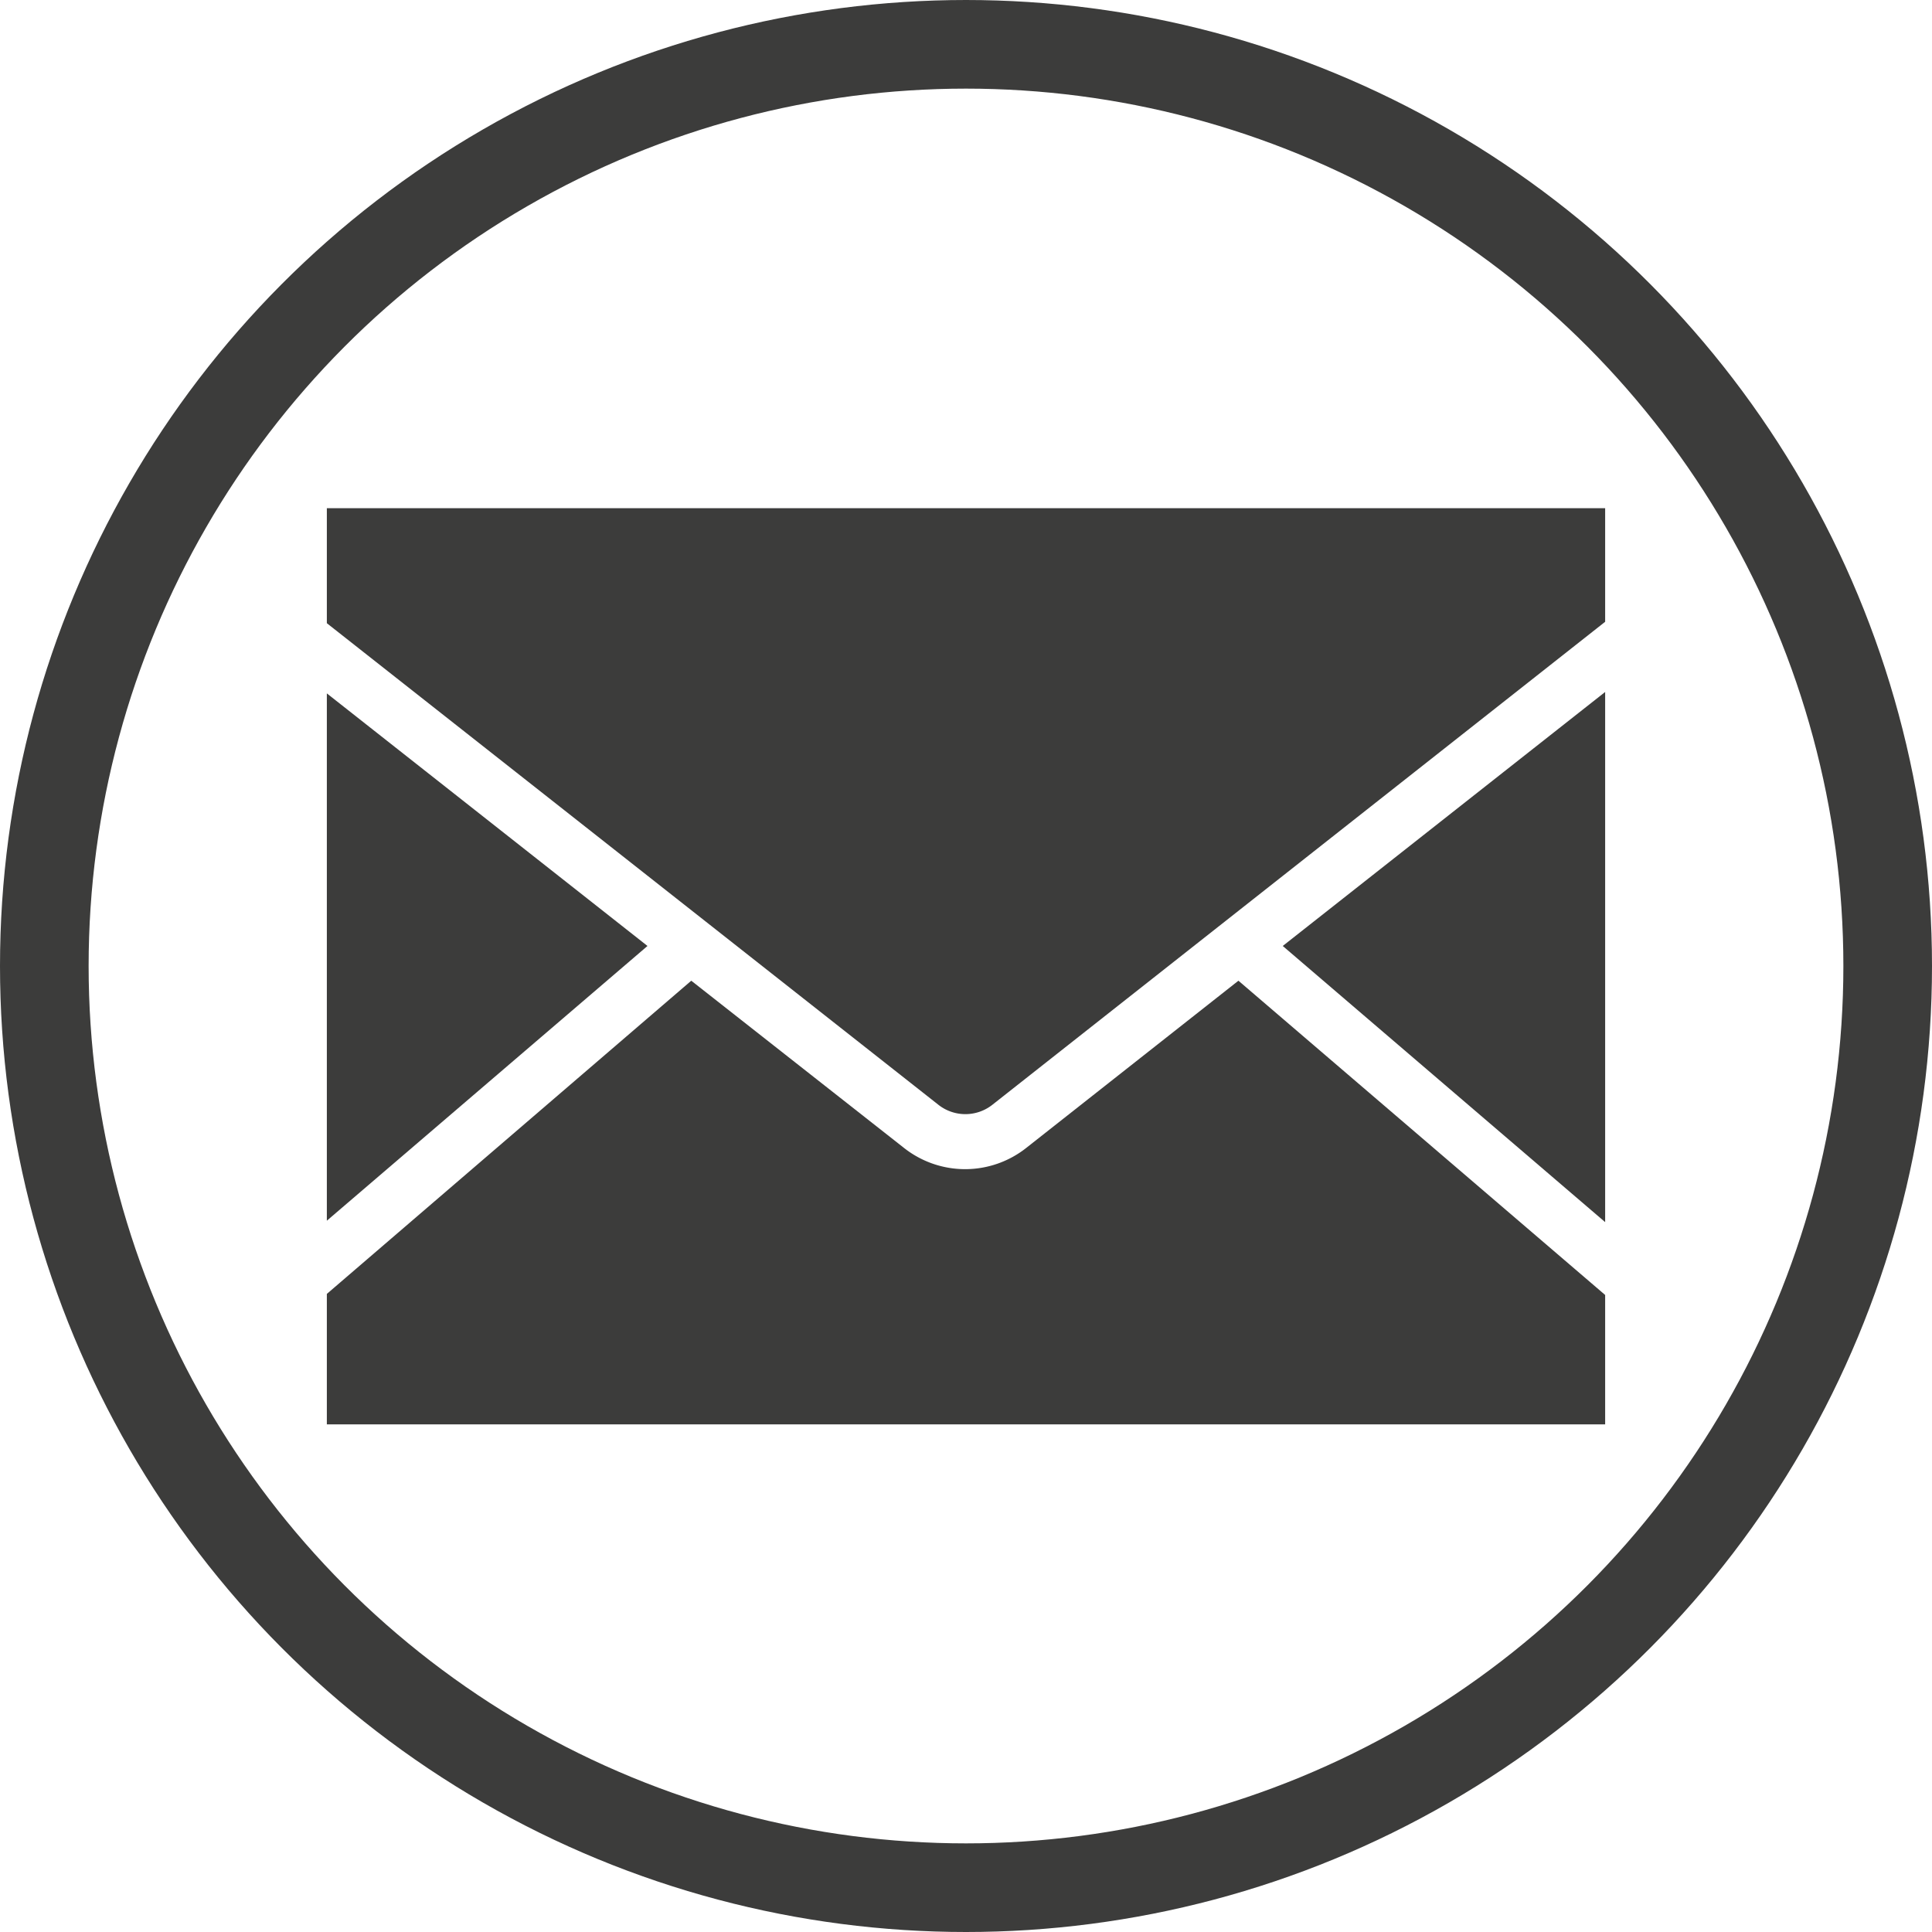
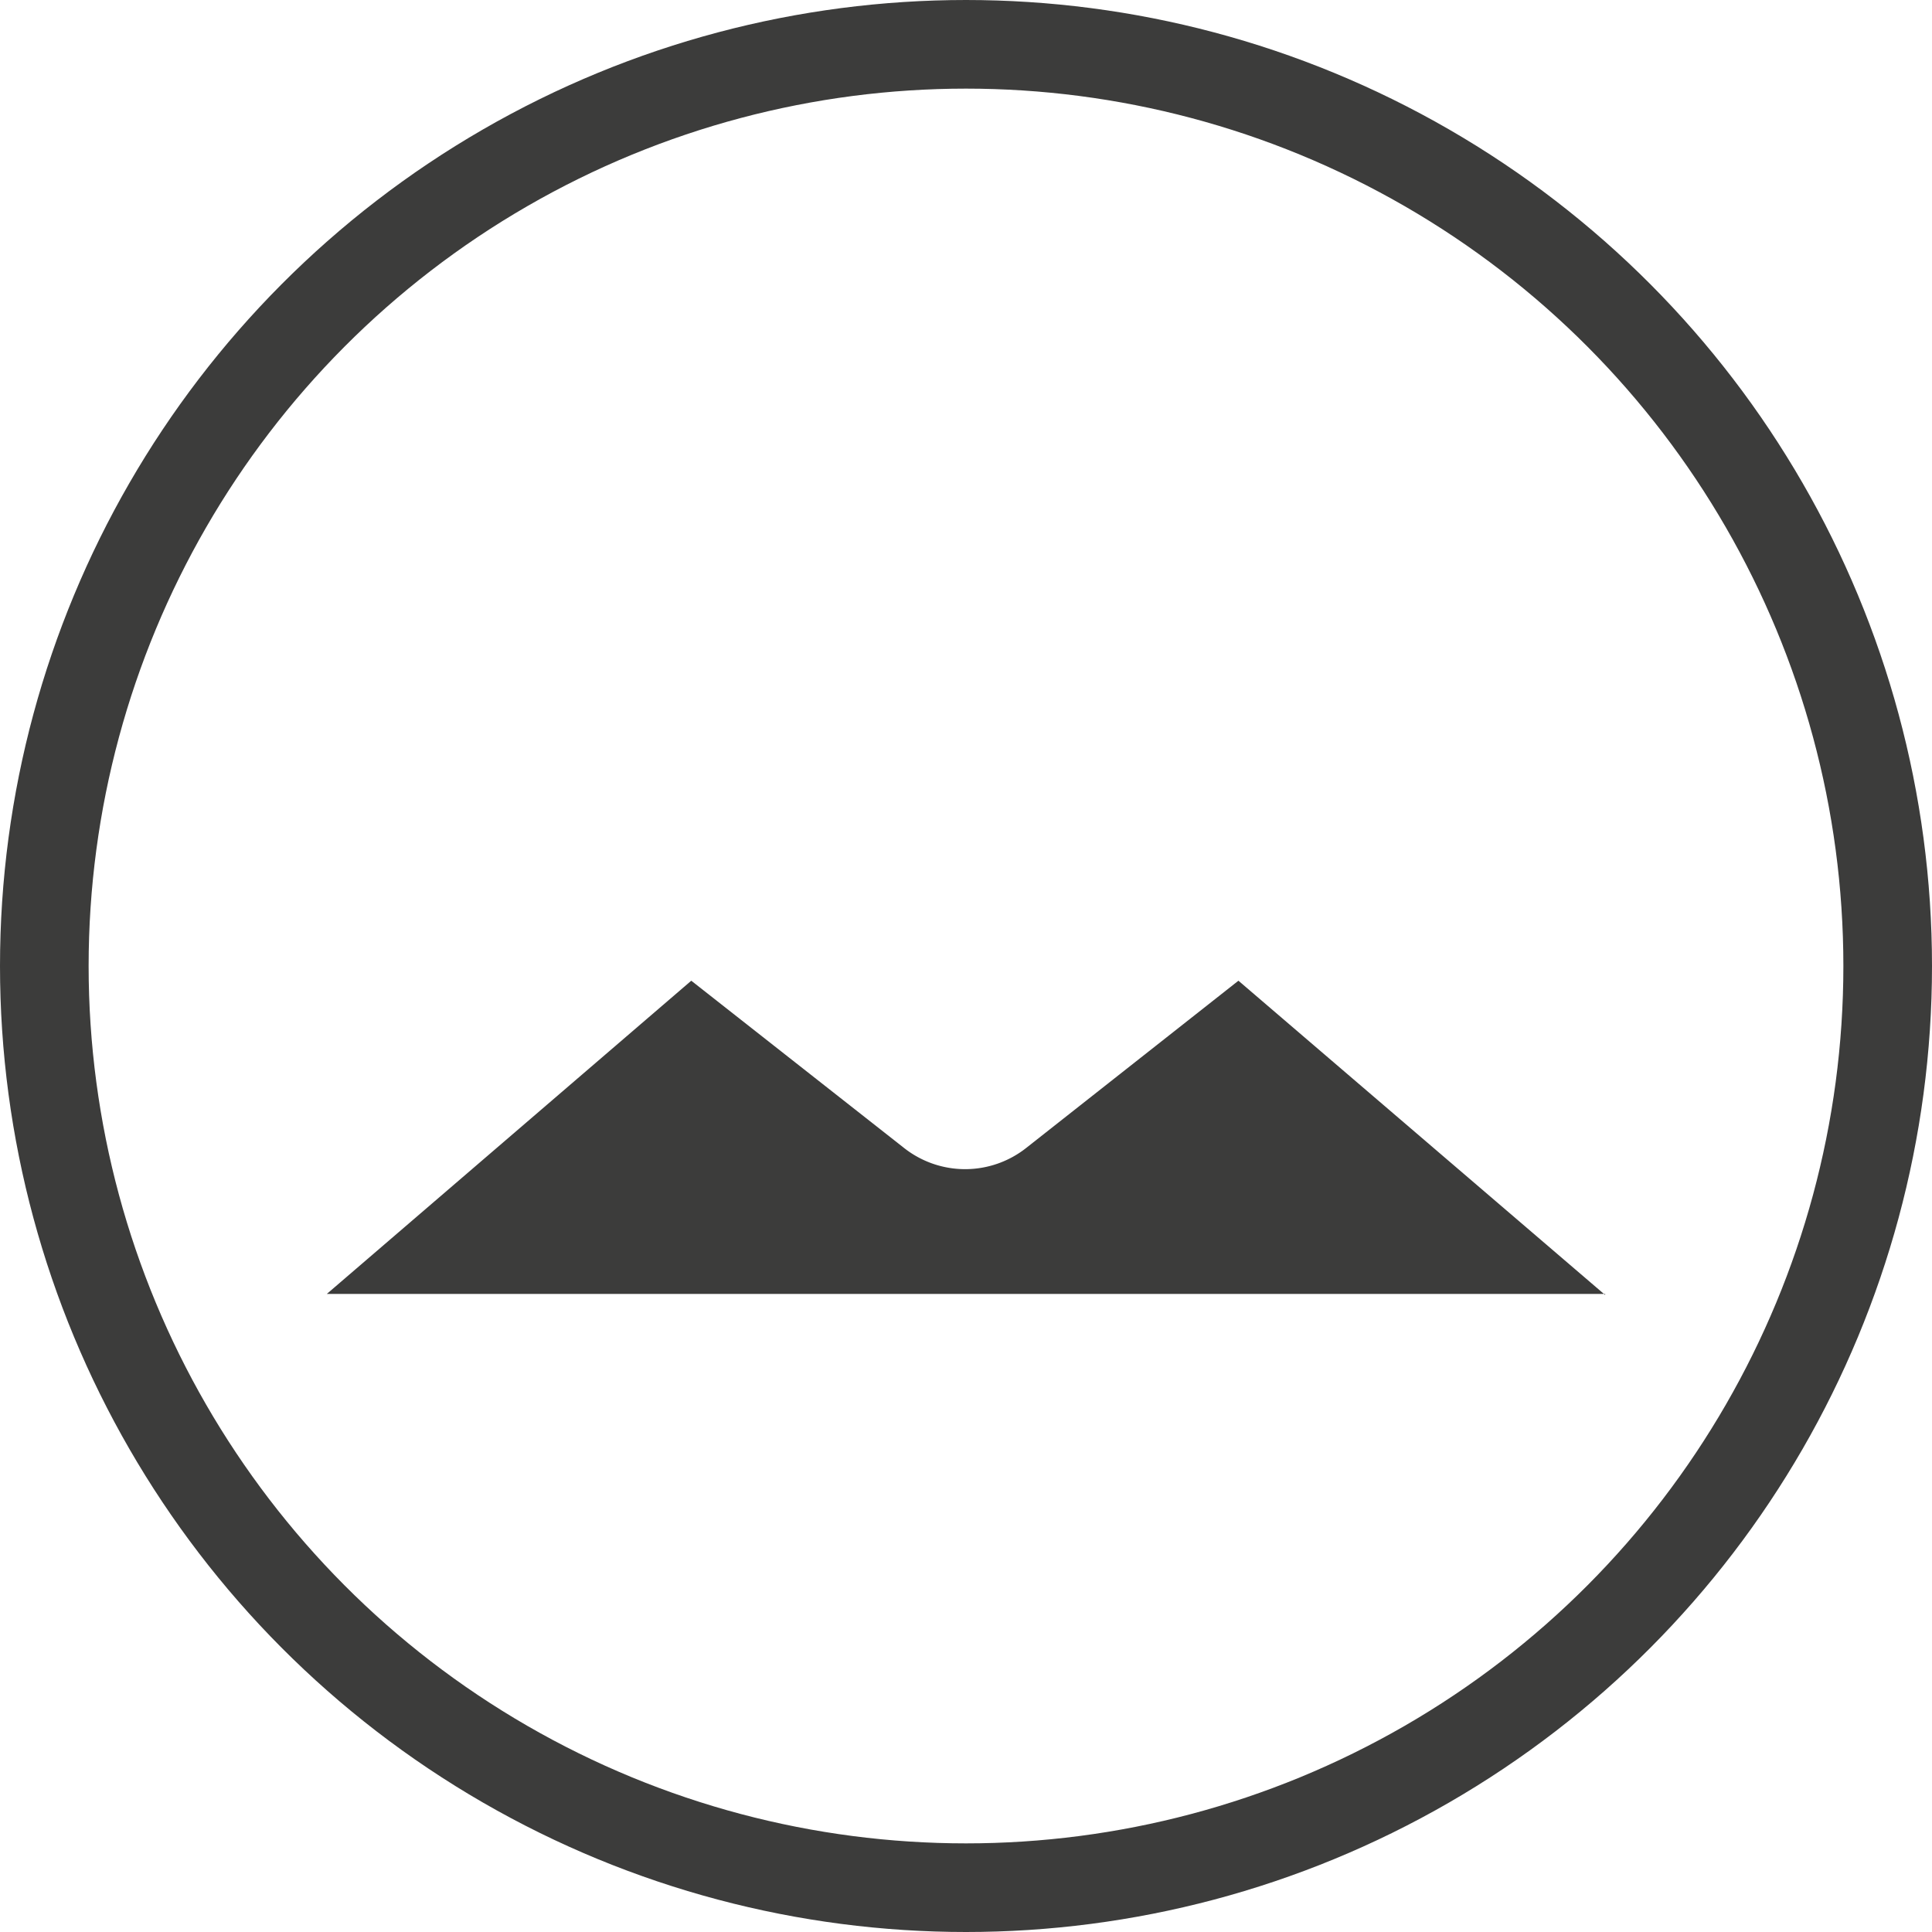
<svg xmlns="http://www.w3.org/2000/svg" viewBox="0 0 109 109">
  <defs>
    <style>.cls-1{fill:none;stroke:#3c3c3b;stroke-miterlimit:10;stroke-width:5px;}.cls-2{fill:#3c3c3b;}</style>
  </defs>
  <g id="Layer_2" data-name="Layer 2">
    <g id="Circles">
      <circle class="cls-1" cx="54.5" cy="54.5" r="52" />
    </g>
    <g id="standard_icons" data-name="standard icons">
-       <polygon class="cls-2" points="18.44 39.12 18.44 68.87 36.53 53.37 18.44 39.12" />
-       <polygon class="cls-2" points="90.56 68.95 90.56 39.04 72.37 53.37 90.56 68.95" />
-       <path class="cls-2" d="M57.89,64.77a5.56,5.56,0,0,1-6.88,0L39,55.33,18.44,73v7.36H90.56V73.06L69.87,55.33Z" />
-       <path class="cls-2" d="M56,62.32,90.56,35.08V28.67H18.44v6.49L52.93,62.32A2.46,2.46,0,0,0,56,62.32Z" />
+       <path class="cls-2" d="M57.89,64.77a5.56,5.56,0,0,1-6.88,0L39,55.33,18.44,73H90.56V73.06L69.87,55.33Z" />
    </g>
  </g>
</svg>